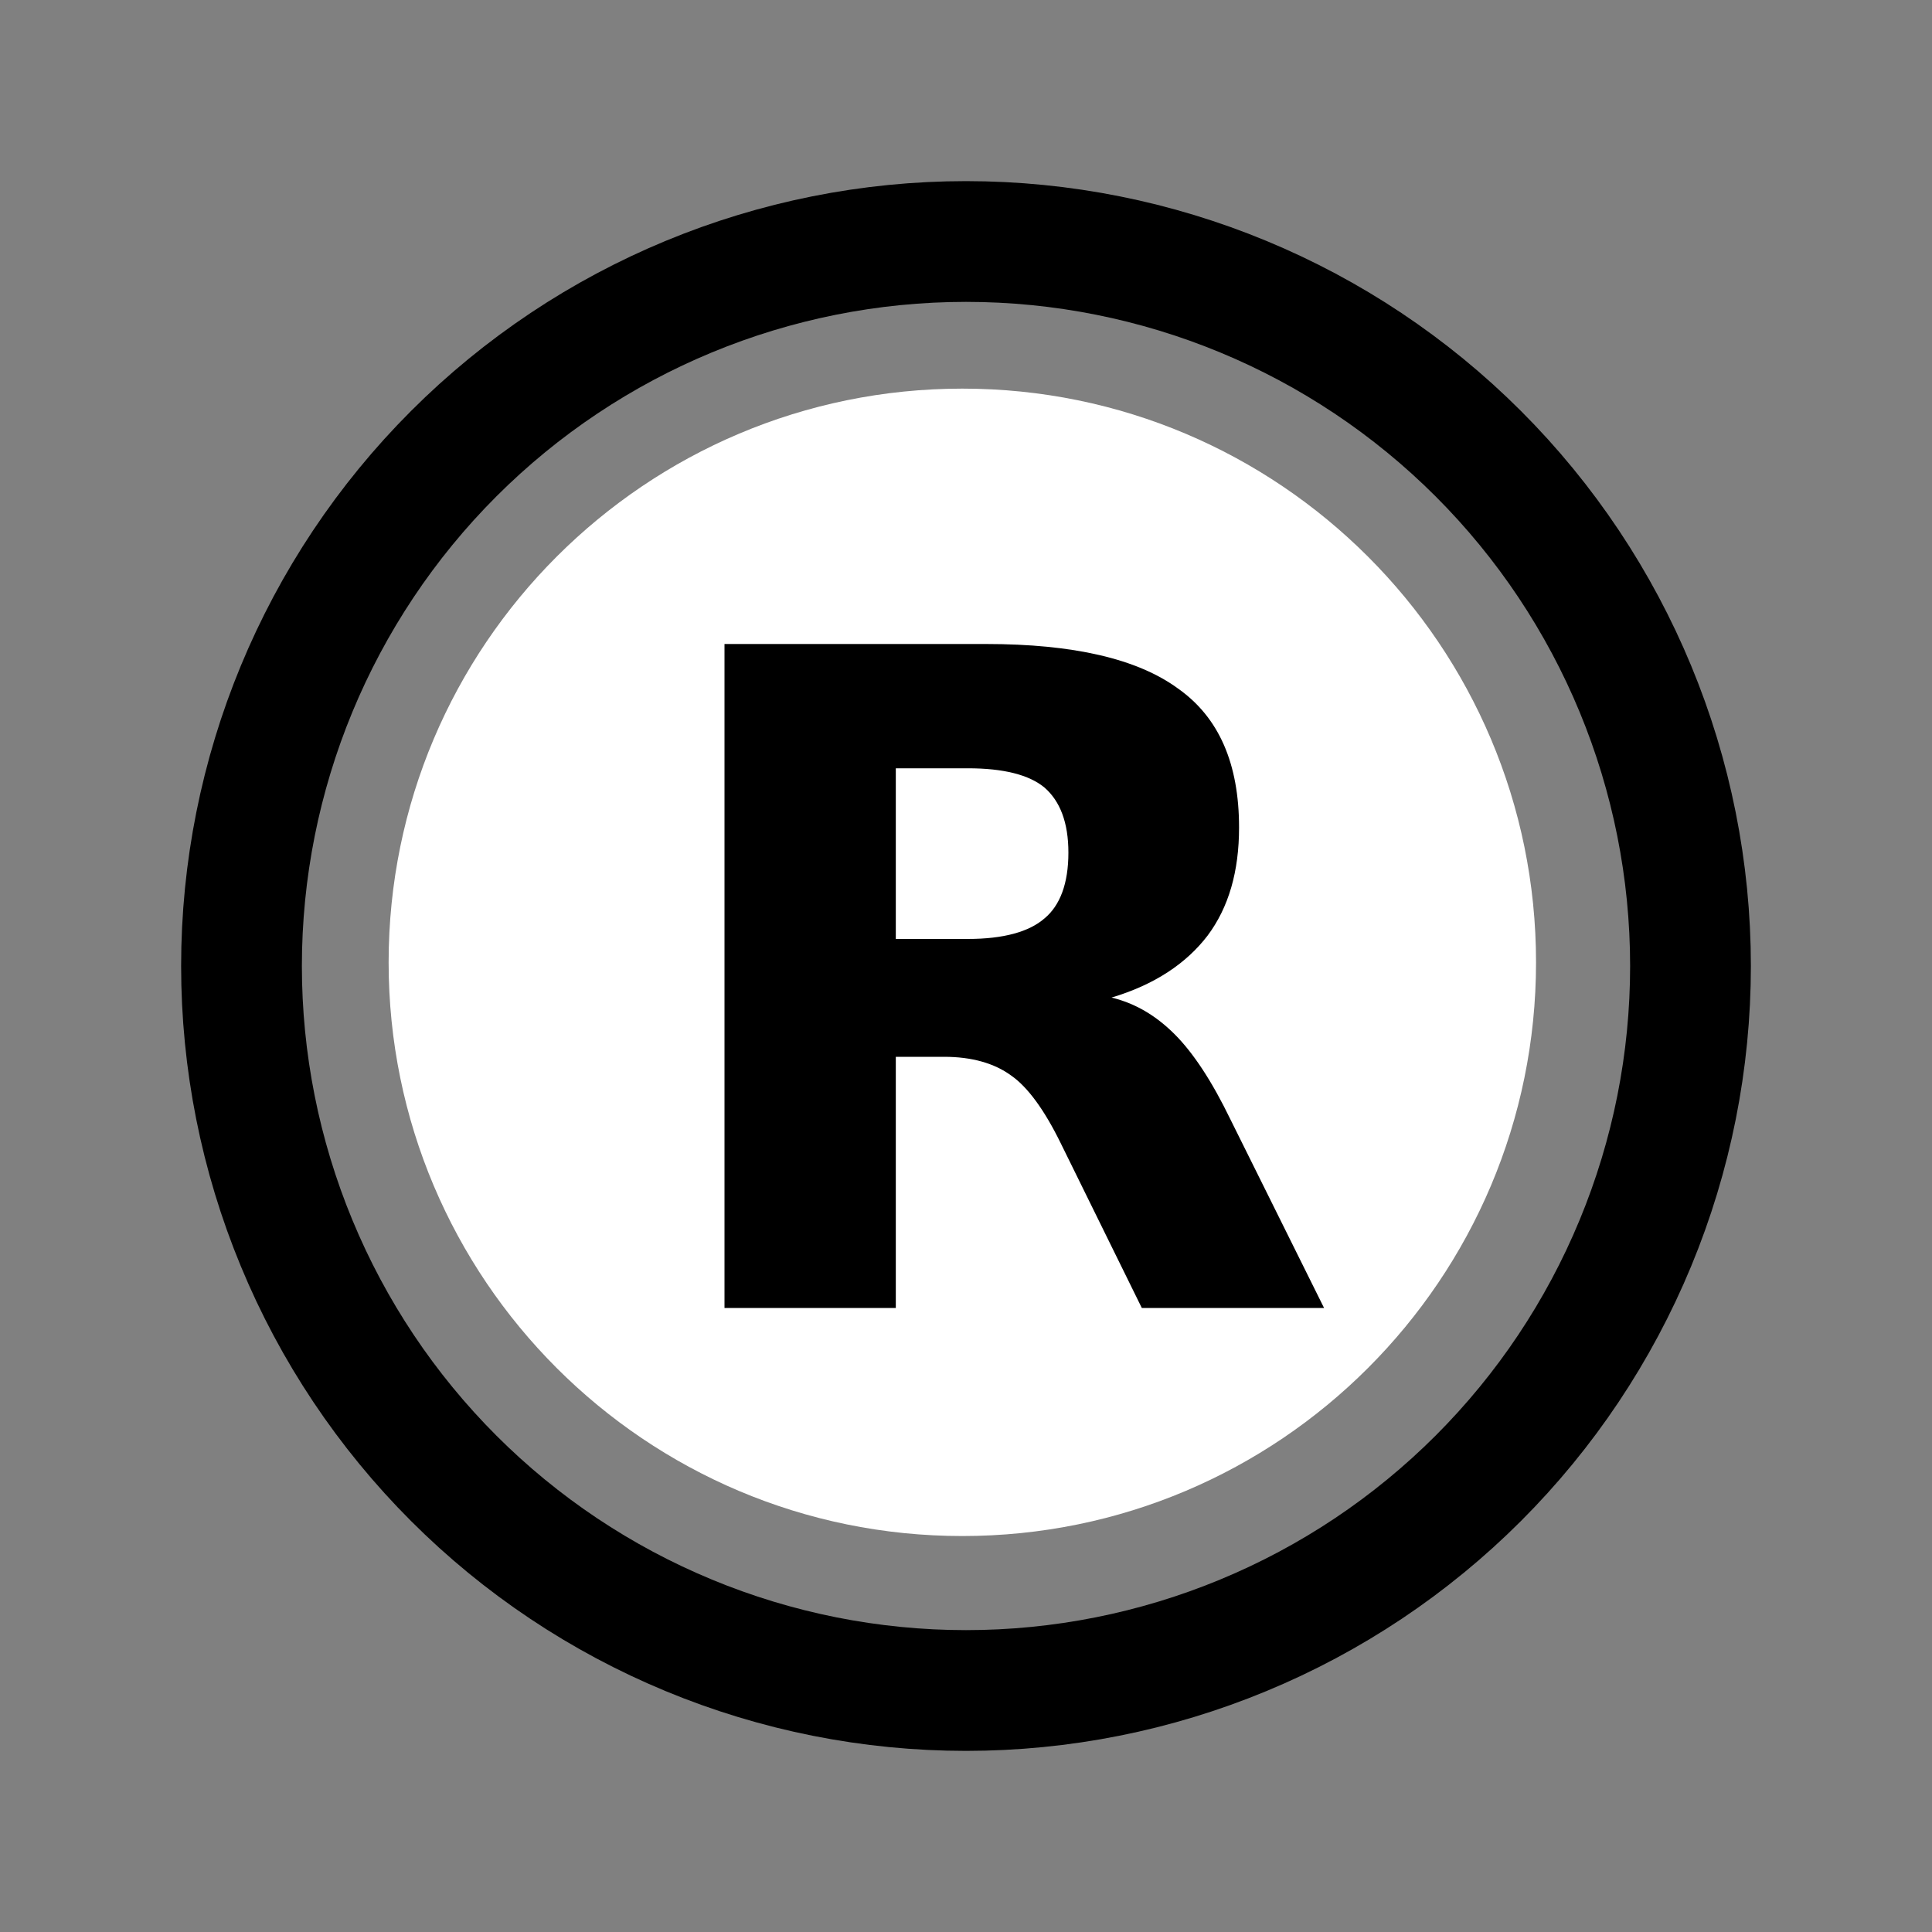
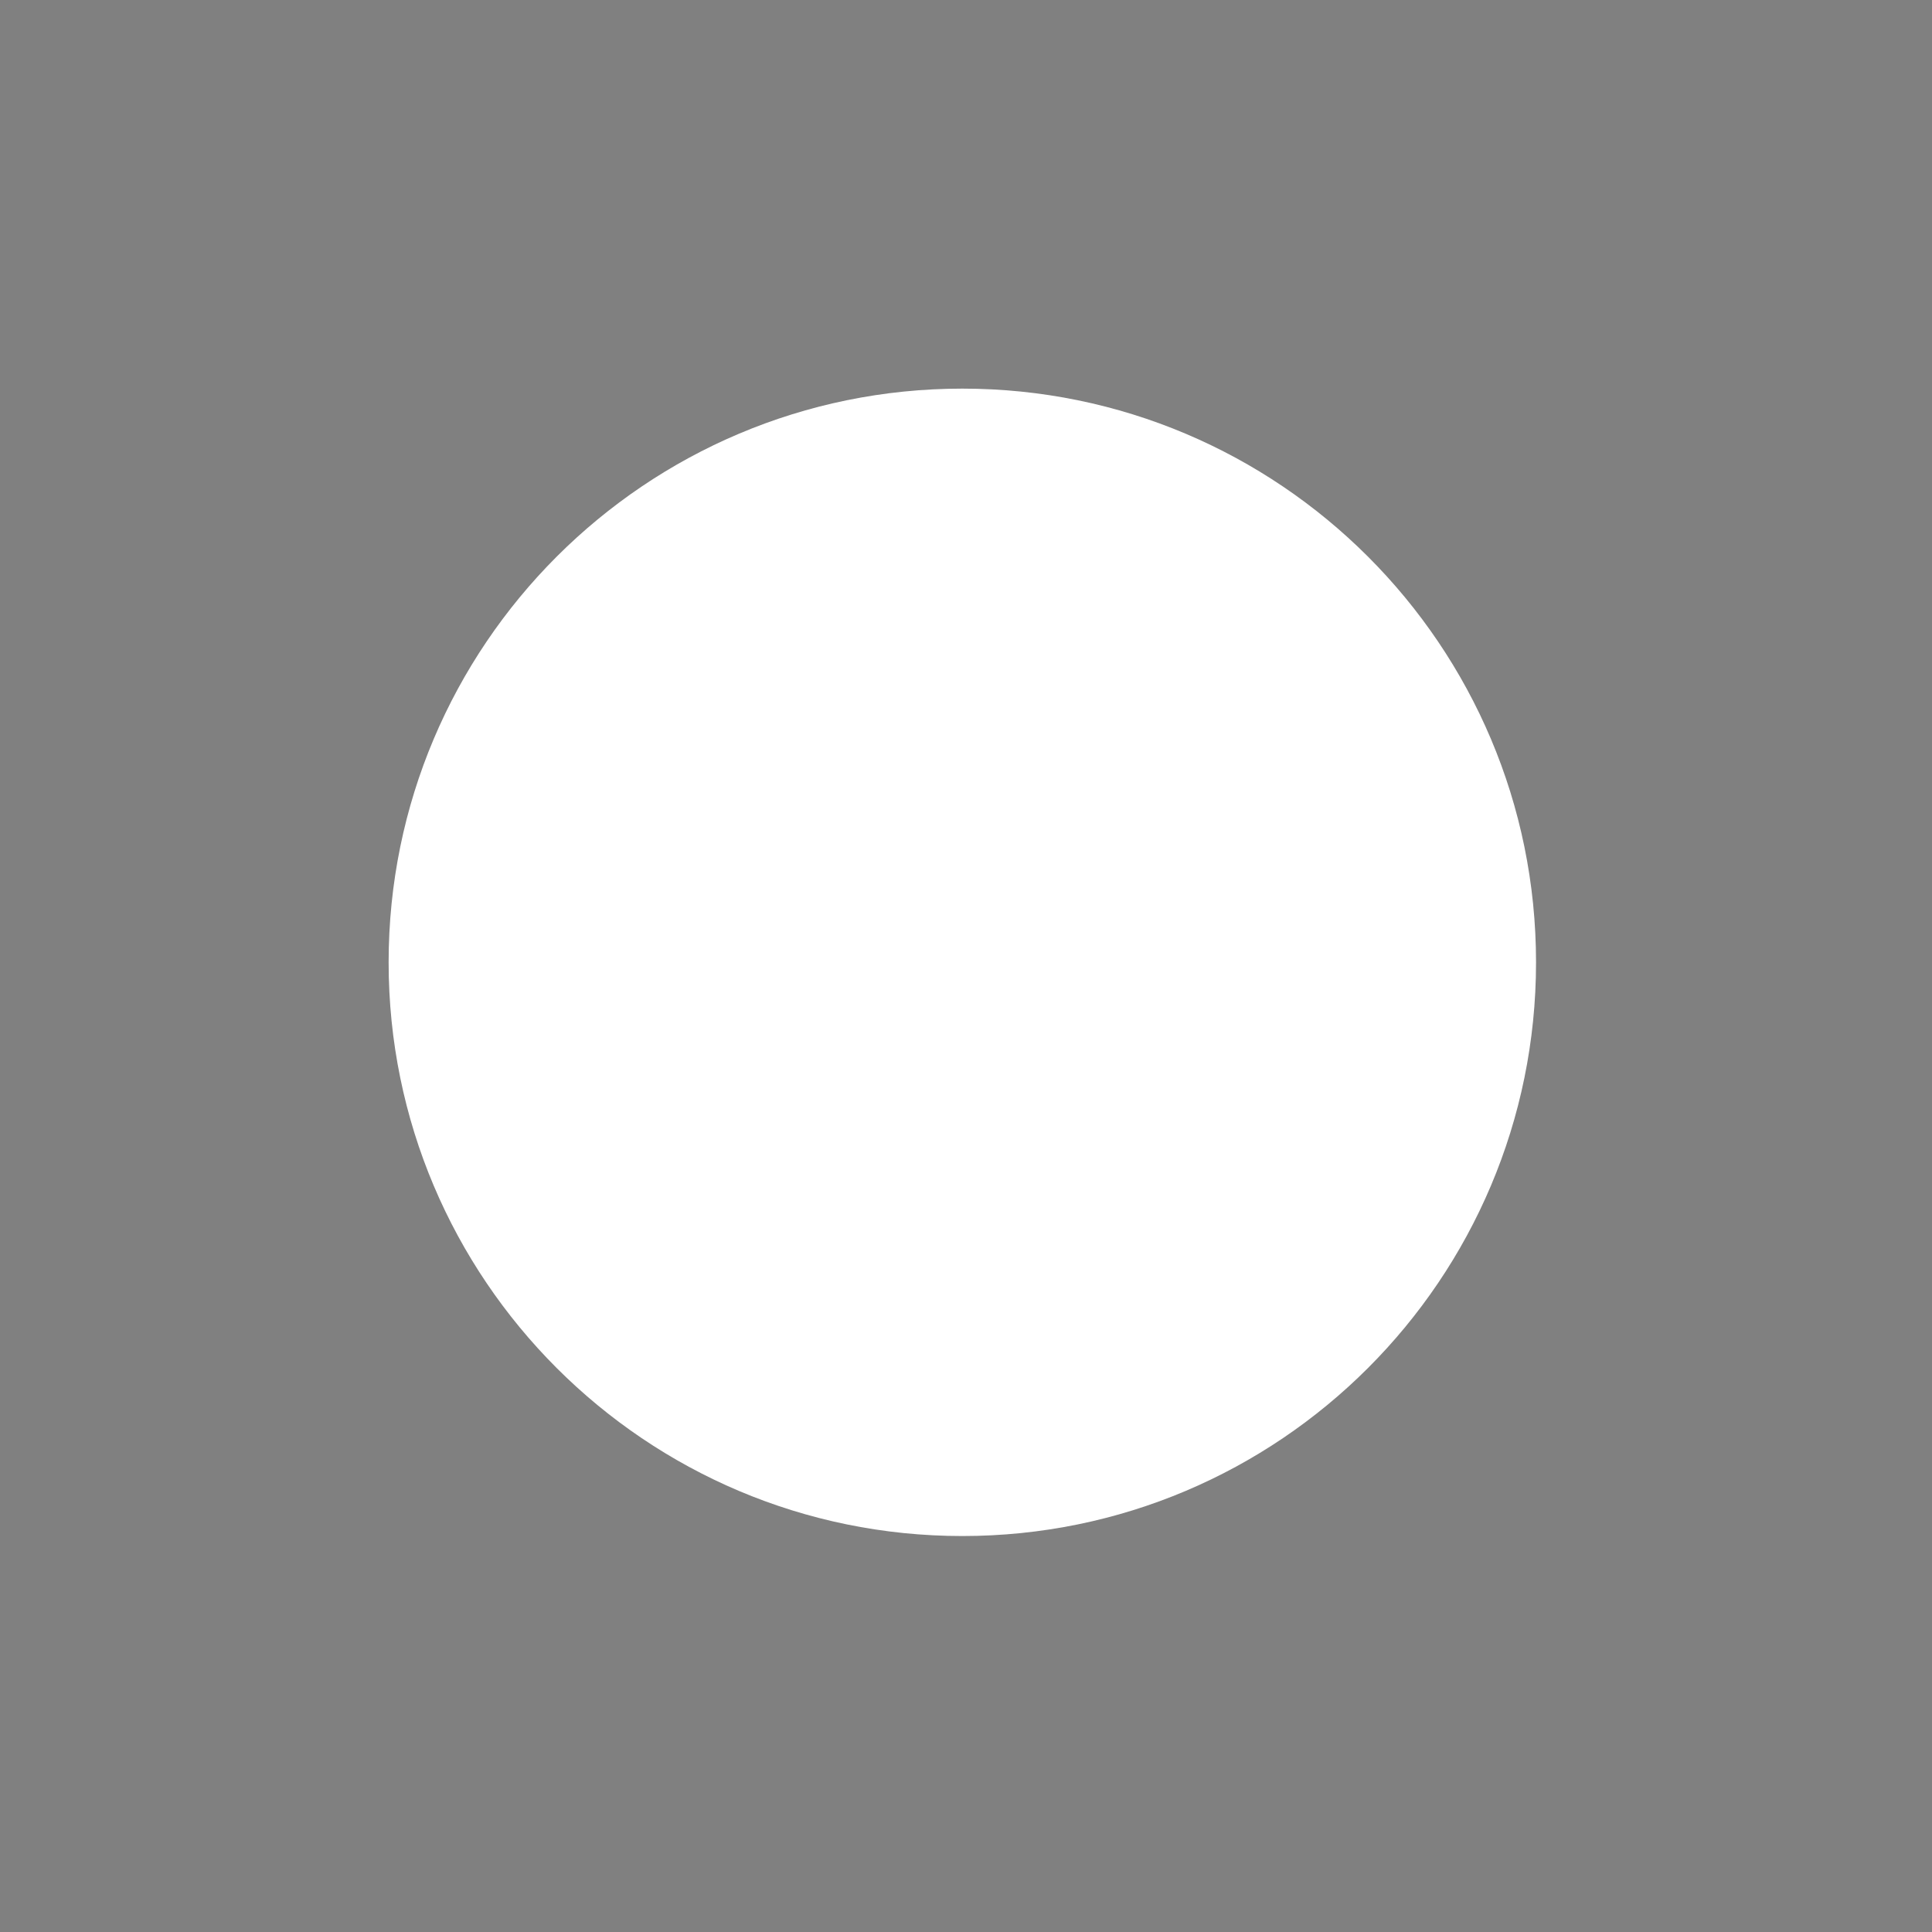
<svg xmlns="http://www.w3.org/2000/svg" width="60" height="60" viewBox="0 0 60 60" fill="none">
  <rect x="0" y="0" width="60" height="60" fill="#808080" stroke="none" />
-   <path d="M52.5 30C52.5 32.955 51.918 35.881 50.787 38.61C49.657 41.34 47.999 43.821 45.91 45.91C43.821 47.999 41.34 49.657 38.61 50.787C35.881 51.918 32.955 52.5 30 52.5C27.045 52.5 24.119 51.918 21.39 50.787C18.66 49.657 16.179 47.999 14.09 45.91C12.001 43.821 10.343 41.34 9.213 38.61C8.082 35.881 7.5 32.955 7.5 30C7.5 24.033 9.871 18.31 14.09 14.09C18.31 9.871 24.033 7.5 30 7.5C35.967 7.5 41.69 9.871 45.91 14.09C50.13 18.31 52.5 24.033 52.5 30Z" stroke="black" stroke-width="3.75" stroke-linecap="round" stroke-linejoin="round" />
  <path d="M29.886 47.703C39.726 47.703 47.703 39.726 47.703 29.886C47.703 20.046 39.726 12.069 29.886 12.069C20.046 12.069 12.069 20.046 12.069 29.886C12.069 39.726 20.046 47.703 29.886 47.703Z" fill="white" />
-   <path d="M29.886 36.739C33.67 36.739 36.739 33.67 36.739 29.886C36.739 26.101 33.67 23.033 29.886 23.033C26.101 23.033 23.033 26.101 23.033 29.886C23.033 33.67 26.101 36.739 29.886 36.739Z" fill="white" />
  <path d="M44.048 26.916H33.769V32.627H44.048V26.916Z" fill="white" />
-   <path d="M30.06 29.16C31.16 29.16 31.96 28.94 32.44 28.52C32.92 28.12 33.18 27.44 33.18 26.48C33.18 25.54 32.92 24.88 32.44 24.46C31.96 24.06 31.16 23.86 30.06 23.86H27.82V29.16H30.06ZM27.82 32.82V40.62H22.5V20H30.62C33.34 20 35.32 20.46 36.58 21.38C37.86 22.28 38.48 23.72 38.48 25.7C38.48 27.06 38.16 28.18 37.5 29.06C36.84 29.92 35.86 30.58 34.52 30.98C35.26 31.16 35.9 31.54 36.48 32.12C37.06 32.7 37.64 33.58 38.22 34.78L41.12 40.62H35.46L32.94 35.5C32.44 34.48 31.92 33.76 31.4 33.4C30.88 33.02 30.18 32.82 29.32 32.82H27.82Z" fill="black" />
</svg>